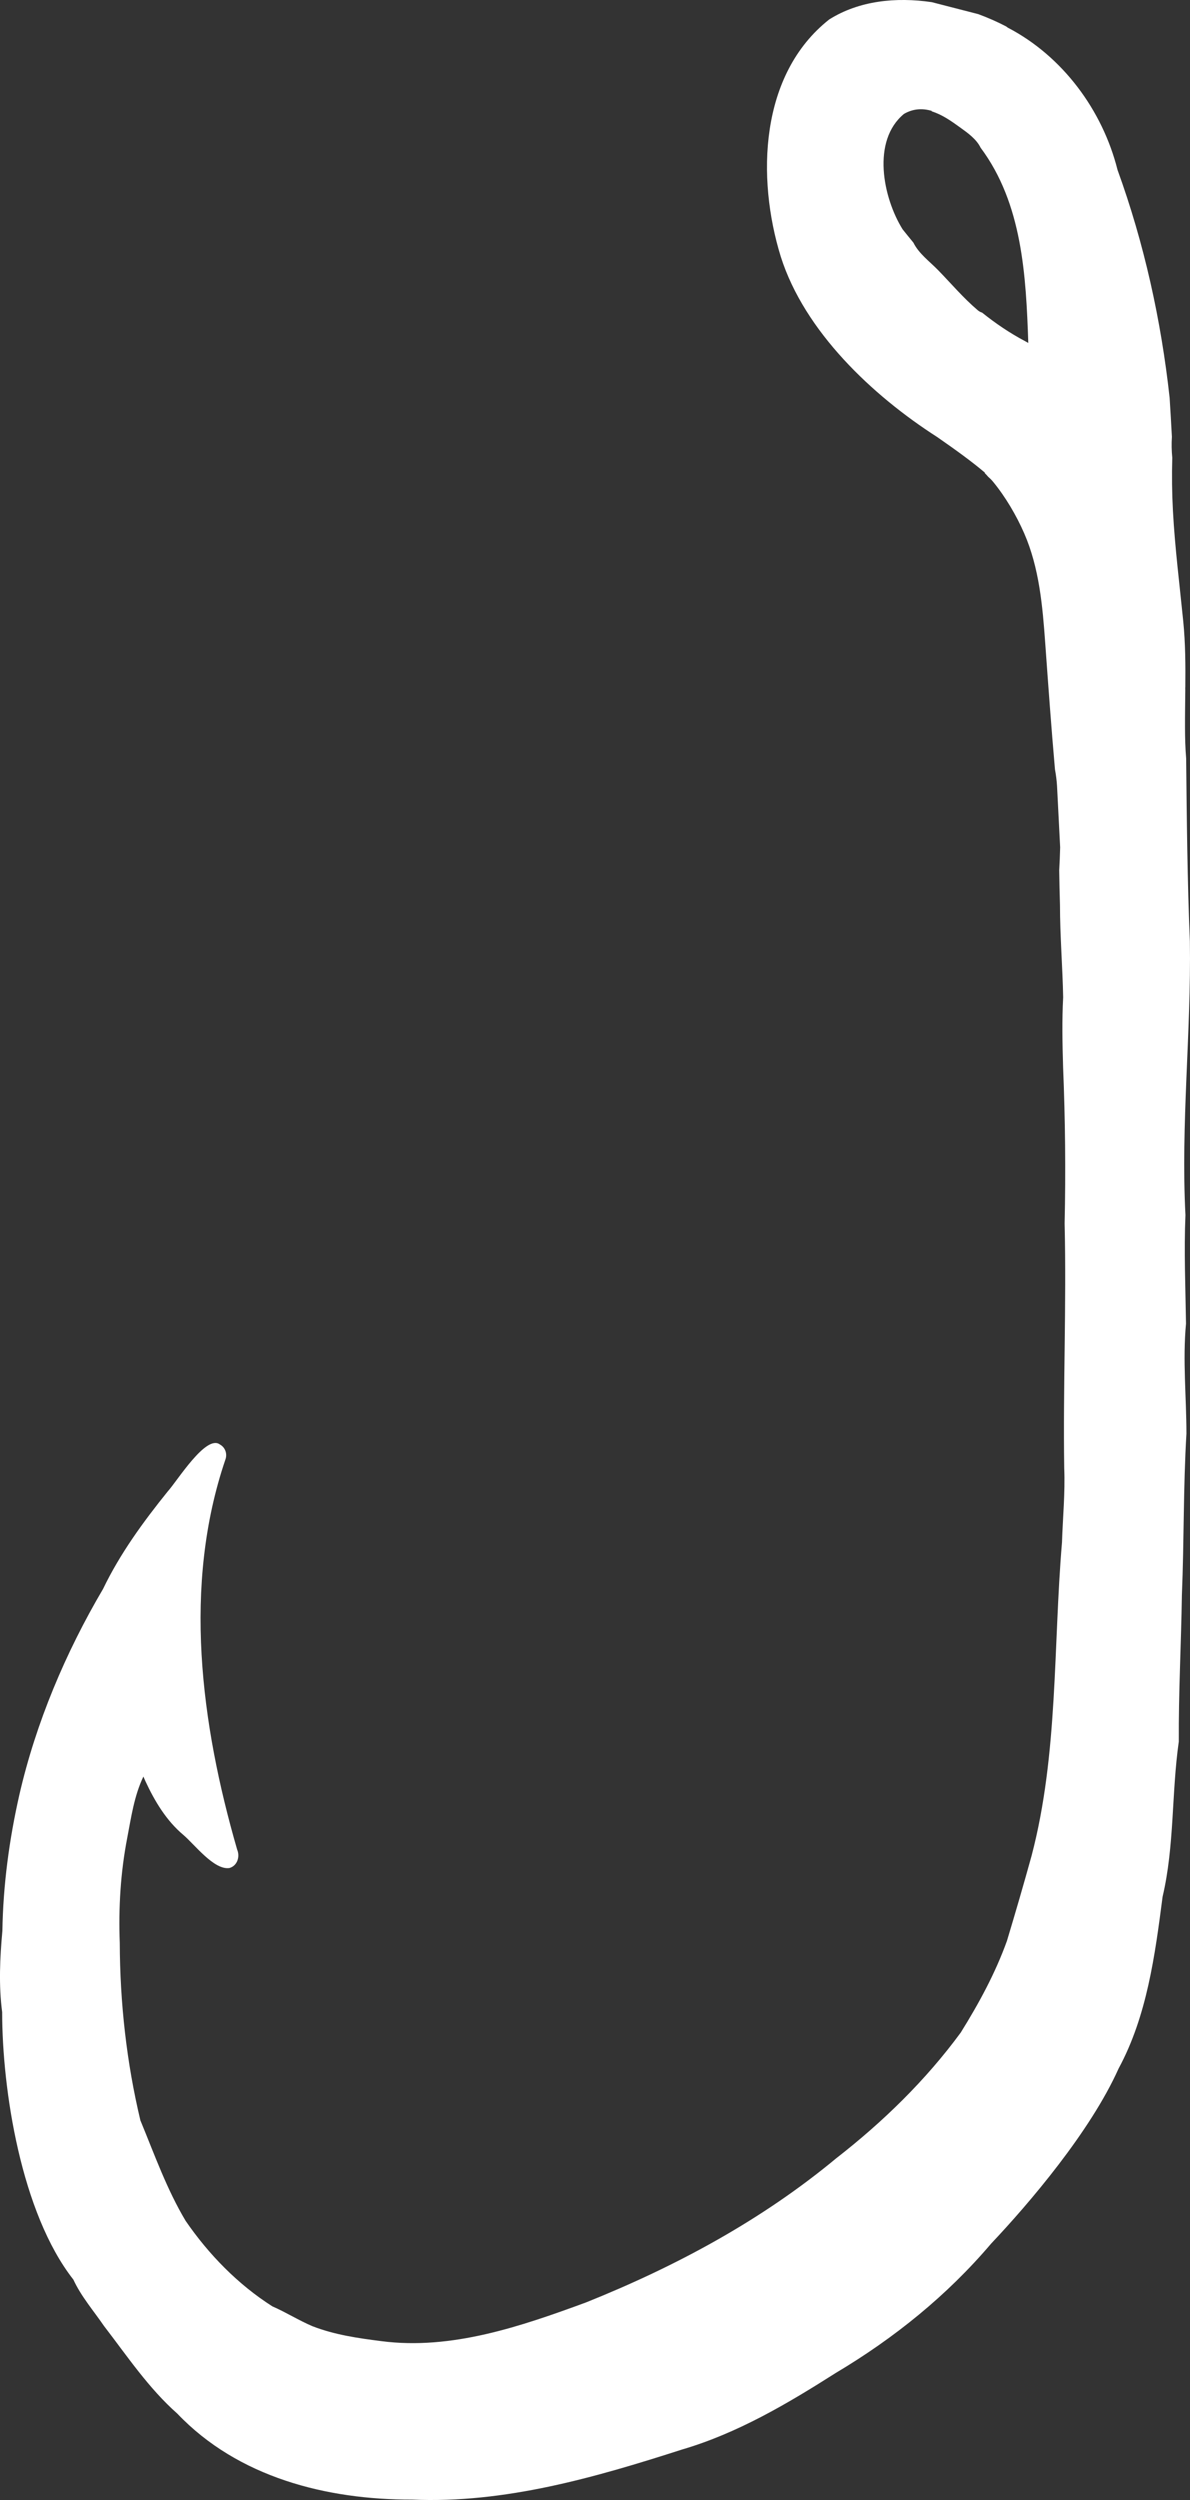
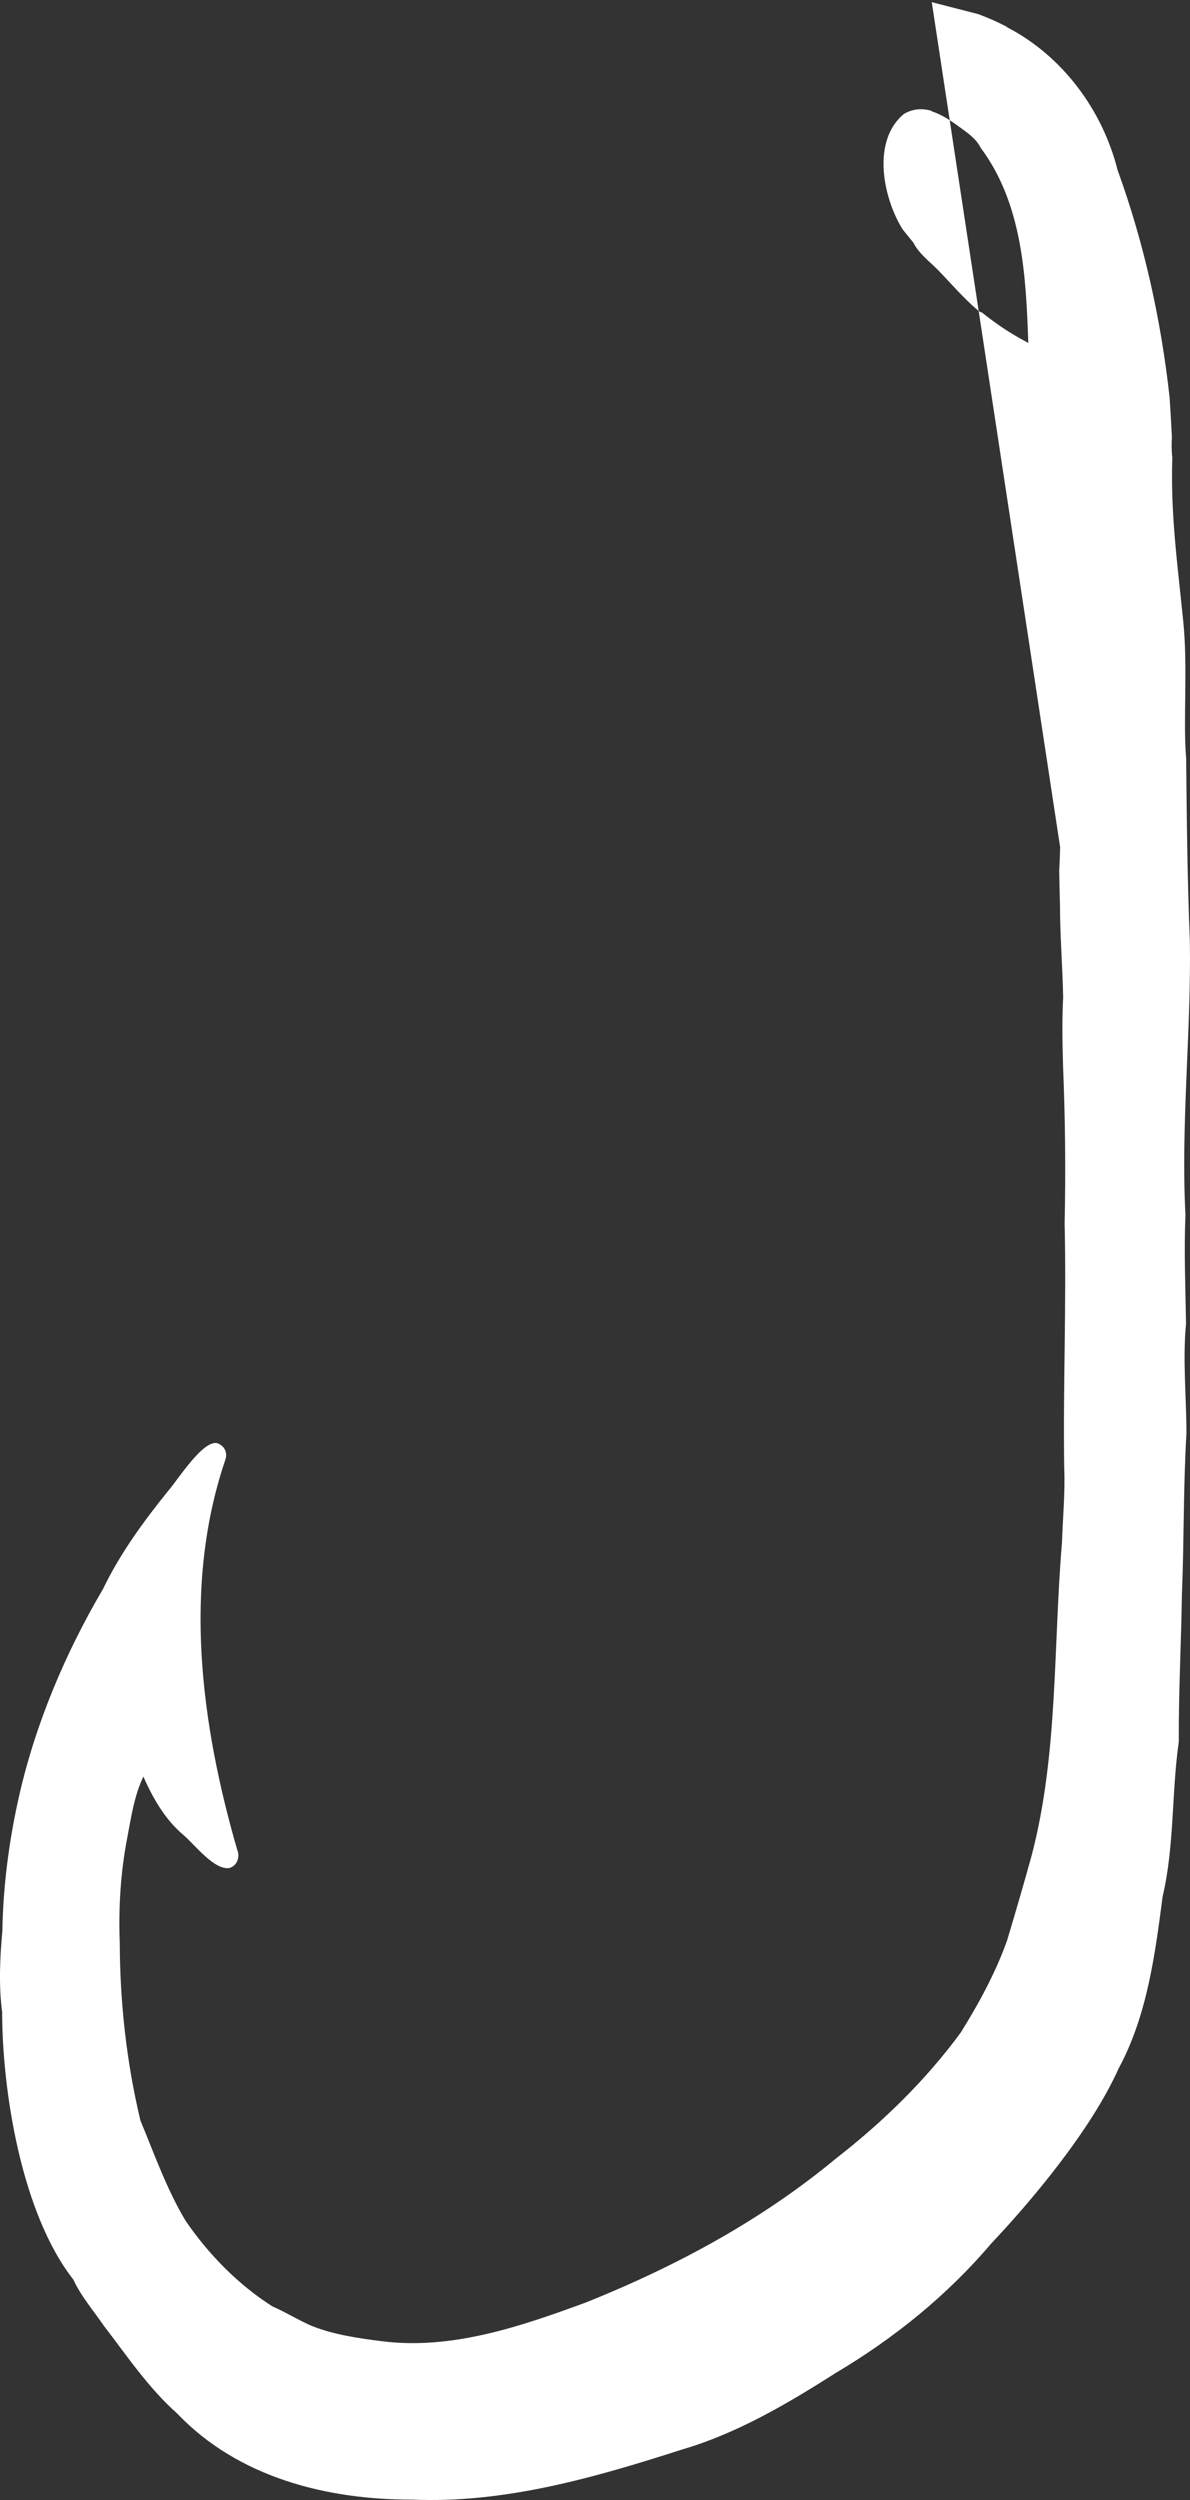
<svg xmlns="http://www.w3.org/2000/svg" id="Layer_2" data-name="Layer 2" viewBox="0 0 538.45 1130.31">
  <rect x="0" y="0" width="538.45" height="1130.31" fill="#333333" stroke="none" />
  <defs>
    <style> .cls-1 { fill: #fff; } </style>
  </defs>
  <g id="_ëÎÓÈ_1" data-name="ëÎÓÈ 1">
-     <path class="cls-1" d="M479.7,383.12c-.08,3.47-.24,6.93-.43,10.39.08,5.24.19,10.46.35,15.68.01,13.92,1.17,27.8,1.44,41.7-.56,10.5-.34,21.02-.03,31.53.96,23.58,1.22,47.11.69,70.71.87,36.9-.74,73.75-.18,110.65.46,11.14-.65,22.42-1.01,33.6-4,47.16-1.65,95.56-13.76,141.66-3.56,12.89-7.3,25.72-11.16,38.52-5.26,14.6-12.7,28.27-20.89,41.41-15.81,21.52-35.1,40.32-56.35,56.85-33.73,27.98-72.47,48.84-113.19,65.16-29.43,10.81-60.82,21.63-92.58,17.52-10.61-1.35-21.22-2.87-31.25-6.77-6.2-2.64-11.93-6.27-18.12-8.97-15.56-9.9-28.78-23.45-39.23-38.64-8.48-14.17-14.06-29.88-20.34-45.1-.03-.07-.07-.14-.11-.21-6.28-26.28-9.26-53.18-9.36-80.31-.6-15.97.34-31.84,3.38-47.56,1.81-9.42,3.14-18.99,7.31-27.71.32.7.63,1.4.92,2.1,4.2,9.03,9.46,17.83,17.18,24.3,5.06,4.29,13.88,16,20.83,14.95,3.58-1.01,4.87-5.14,3.49-8.35-16.41-56.74-24.71-119.34-5.31-176.34.94-2.55-.06-5.49-2.49-6.8-6.25-4.71-19.3,16.49-23.6,21.22-11.09,13.75-21.58,28.12-29.27,44.09-16.94,28.73-30.39,60.49-37.86,93.03-4.59,20.2-7.36,40.82-7.69,61.54-1.11,12.26-1.71,24.53-.1,36.78-.01,34.96,8.54,90.75,32.22,120.92,3.46,7.54,9.2,14.16,13.85,20.96,10.52,13.66,20.18,28.14,33.2,39.65,27.45,28.79,67.51,38.95,106.22,38.85,41.89,1.83,82.73-9.98,122.24-22.67,24.99-7.34,47.58-20.69,69.43-34.57,26.44-15.73,50.36-35,70.33-58.5,17.26-18.25,44.89-50.64,57.67-79.15.01-.01.01-.02.01-.02,12.83-23.72,16.46-51.18,19.9-77.67,5.42-23.07,4-46.76,7.33-70.11-.13-22.11,1.08-44.15,1.4-66.24,1.01-24.35.61-48.72,2.06-73.04-.02-16.59-1.74-33.11-.2-49.71-.23-16.38-.95-32.72-.25-49.1-2.13-41.24,2.62-82.43,2-123.73-1.14-27.46-1.4-55.08-1.68-82.7-.39-4.62-.5-9.28-.52-13.9-.02-5.67.07-11.35.13-17.04,0-.39-.01-.77-.02-1.16.01,0,.02,0,.03.01.1-9.98.05-19.95-.93-29.87-1.66-16.69-3.77-33.22-4.67-49.98-.43-8.01-.53-16.04-.3-24.06-.31-3.11-.38-6.25-.17-9.43-.32-5.89-.65-11.77-1.03-17.65-3.85-35.08-11.52-69.83-23.57-103.02-6.78-26.98-24.88-51.43-49.65-64.31-.27-.2-.51-.37-.72-.54-3.97-2.07-8.22-3.95-12.65-5.58l-21.03-5.41c-16.22-2.39-32.92-.67-46.41,7.82-31.5,24.84-32.94,71.58-21.92,107.23,10.75,33.84,41.47,62.8,70.76,81.55,8.82,6.12,15.87,11.25,21.61,16.12-.04.05-.07.1-.1.16.55.55,1.09,1.12,1.58,1.71.77.66,1.52,1.39,2.22,2.25,5.6,6.81,10.56,15.24,14.08,23.31,6.82,15.64,8.32,32.9,9.52,49.71,1.36,19.01,2.74,38.02,4.4,57,.46,2.49.79,5.01.94,7.57M463.83,154.25c-6.94-3.66-13.38-8.04-19.46-12.91-.67-.19-1.34-.54-1.96-1.07-6.6-5.61-11.92-11.96-17.96-18.15-3.88-3.98-8.68-7.42-11.16-12.42-1.65-2-3.28-4.01-4.89-6.03-8.9-14.3-14.09-40.05.64-52.18,4.23-2.44,8.47-2.57,12.56-1.35v.22c4.76,1.47,8.86,4.4,12.95,7.35,3.38,2.43,7.27,5.2,9.14,9.05,18.92,25.32,20.55,57.87,21.59,88.3-.48-.27-.96-.54-1.45-.81Z" />
+     <path class="cls-1" d="M479.7,383.12c-.08,3.47-.24,6.93-.43,10.39.08,5.24.19,10.46.35,15.68.01,13.92,1.17,27.8,1.44,41.7-.56,10.5-.34,21.02-.03,31.53.96,23.58,1.22,47.11.69,70.71.87,36.9-.74,73.75-.18,110.65.46,11.14-.65,22.42-1.01,33.6-4,47.16-1.65,95.56-13.76,141.66-3.56,12.89-7.3,25.72-11.16,38.52-5.26,14.6-12.7,28.27-20.89,41.41-15.81,21.52-35.1,40.32-56.35,56.85-33.73,27.98-72.47,48.84-113.19,65.16-29.43,10.81-60.82,21.63-92.58,17.52-10.61-1.35-21.22-2.87-31.25-6.77-6.2-2.64-11.93-6.27-18.12-8.97-15.56-9.9-28.78-23.45-39.23-38.64-8.48-14.17-14.06-29.88-20.34-45.1-.03-.07-.07-.14-.11-.21-6.28-26.28-9.26-53.18-9.36-80.31-.6-15.97.34-31.84,3.38-47.56,1.81-9.42,3.14-18.99,7.31-27.71.32.7.63,1.4.92,2.1,4.2,9.03,9.46,17.83,17.18,24.3,5.06,4.29,13.88,16,20.83,14.95,3.58-1.01,4.87-5.14,3.49-8.35-16.41-56.74-24.71-119.34-5.31-176.34.94-2.55-.06-5.49-2.49-6.8-6.25-4.71-19.3,16.49-23.6,21.22-11.09,13.75-21.58,28.12-29.27,44.09-16.94,28.73-30.39,60.49-37.86,93.03-4.59,20.2-7.36,40.82-7.69,61.54-1.11,12.26-1.71,24.53-.1,36.78-.01,34.96,8.54,90.75,32.22,120.92,3.46,7.54,9.2,14.16,13.85,20.96,10.52,13.66,20.18,28.14,33.2,39.65,27.45,28.79,67.51,38.95,106.22,38.85,41.89,1.83,82.73-9.98,122.24-22.67,24.99-7.34,47.58-20.69,69.43-34.57,26.44-15.73,50.36-35,70.33-58.5,17.26-18.25,44.89-50.64,57.67-79.15.01-.01.01-.02.01-.02,12.83-23.72,16.46-51.18,19.9-77.67,5.42-23.07,4-46.76,7.33-70.11-.13-22.11,1.08-44.15,1.4-66.24,1.01-24.35.61-48.72,2.06-73.04-.02-16.59-1.74-33.11-.2-49.71-.23-16.38-.95-32.72-.25-49.1-2.13-41.24,2.62-82.43,2-123.73-1.14-27.46-1.4-55.08-1.68-82.7-.39-4.62-.5-9.28-.52-13.9-.02-5.67.07-11.35.13-17.04,0-.39-.01-.77-.02-1.16.01,0,.02,0,.03.01.1-9.98.05-19.95-.93-29.87-1.66-16.69-3.77-33.22-4.67-49.98-.43-8.01-.53-16.04-.3-24.06-.31-3.11-.38-6.25-.17-9.43-.32-5.89-.65-11.77-1.03-17.65-3.85-35.08-11.52-69.83-23.57-103.02-6.78-26.98-24.88-51.43-49.65-64.31-.27-.2-.51-.37-.72-.54-3.97-2.07-8.22-3.95-12.65-5.58l-21.03-5.41M463.83,154.25c-6.94-3.66-13.38-8.04-19.46-12.91-.67-.19-1.34-.54-1.96-1.07-6.6-5.61-11.92-11.96-17.96-18.15-3.88-3.98-8.68-7.42-11.16-12.42-1.65-2-3.28-4.01-4.89-6.03-8.9-14.3-14.09-40.05.64-52.18,4.23-2.44,8.47-2.57,12.56-1.35v.22c4.76,1.47,8.86,4.4,12.95,7.35,3.38,2.43,7.27,5.2,9.14,9.05,18.92,25.32,20.55,57.87,21.59,88.3-.48-.27-.96-.54-1.45-.81Z" />
  </g>
</svg>